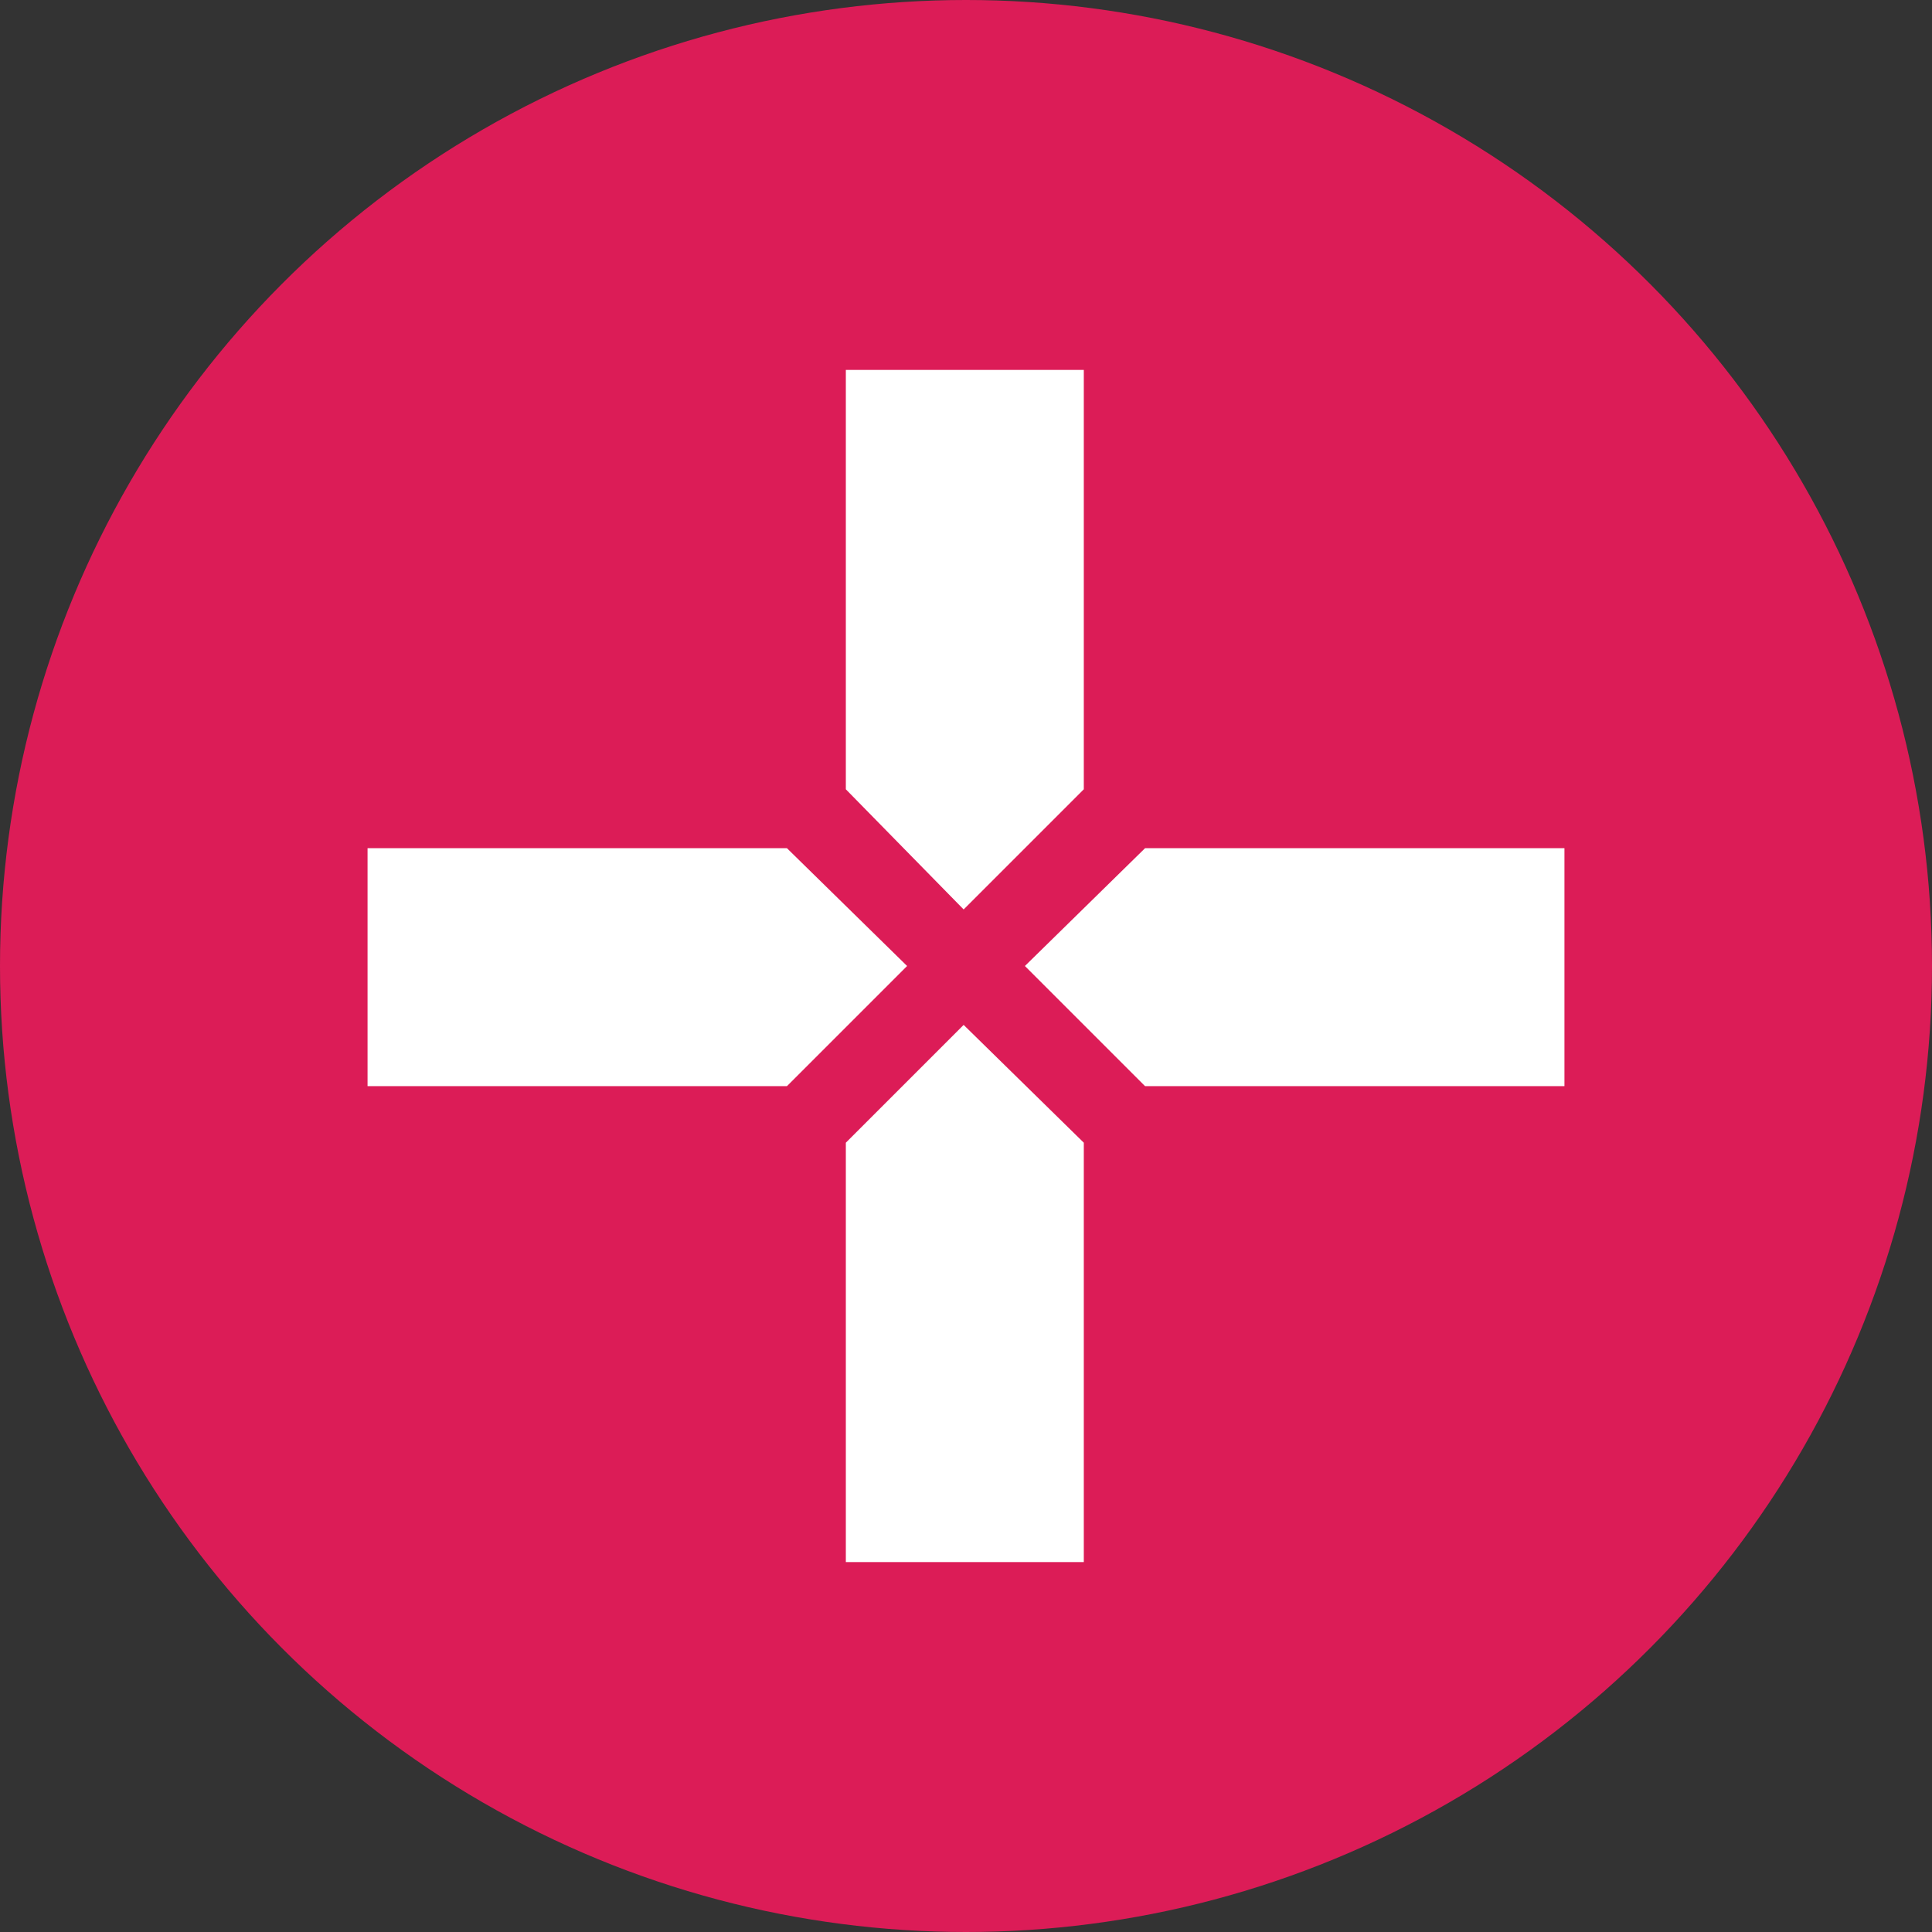
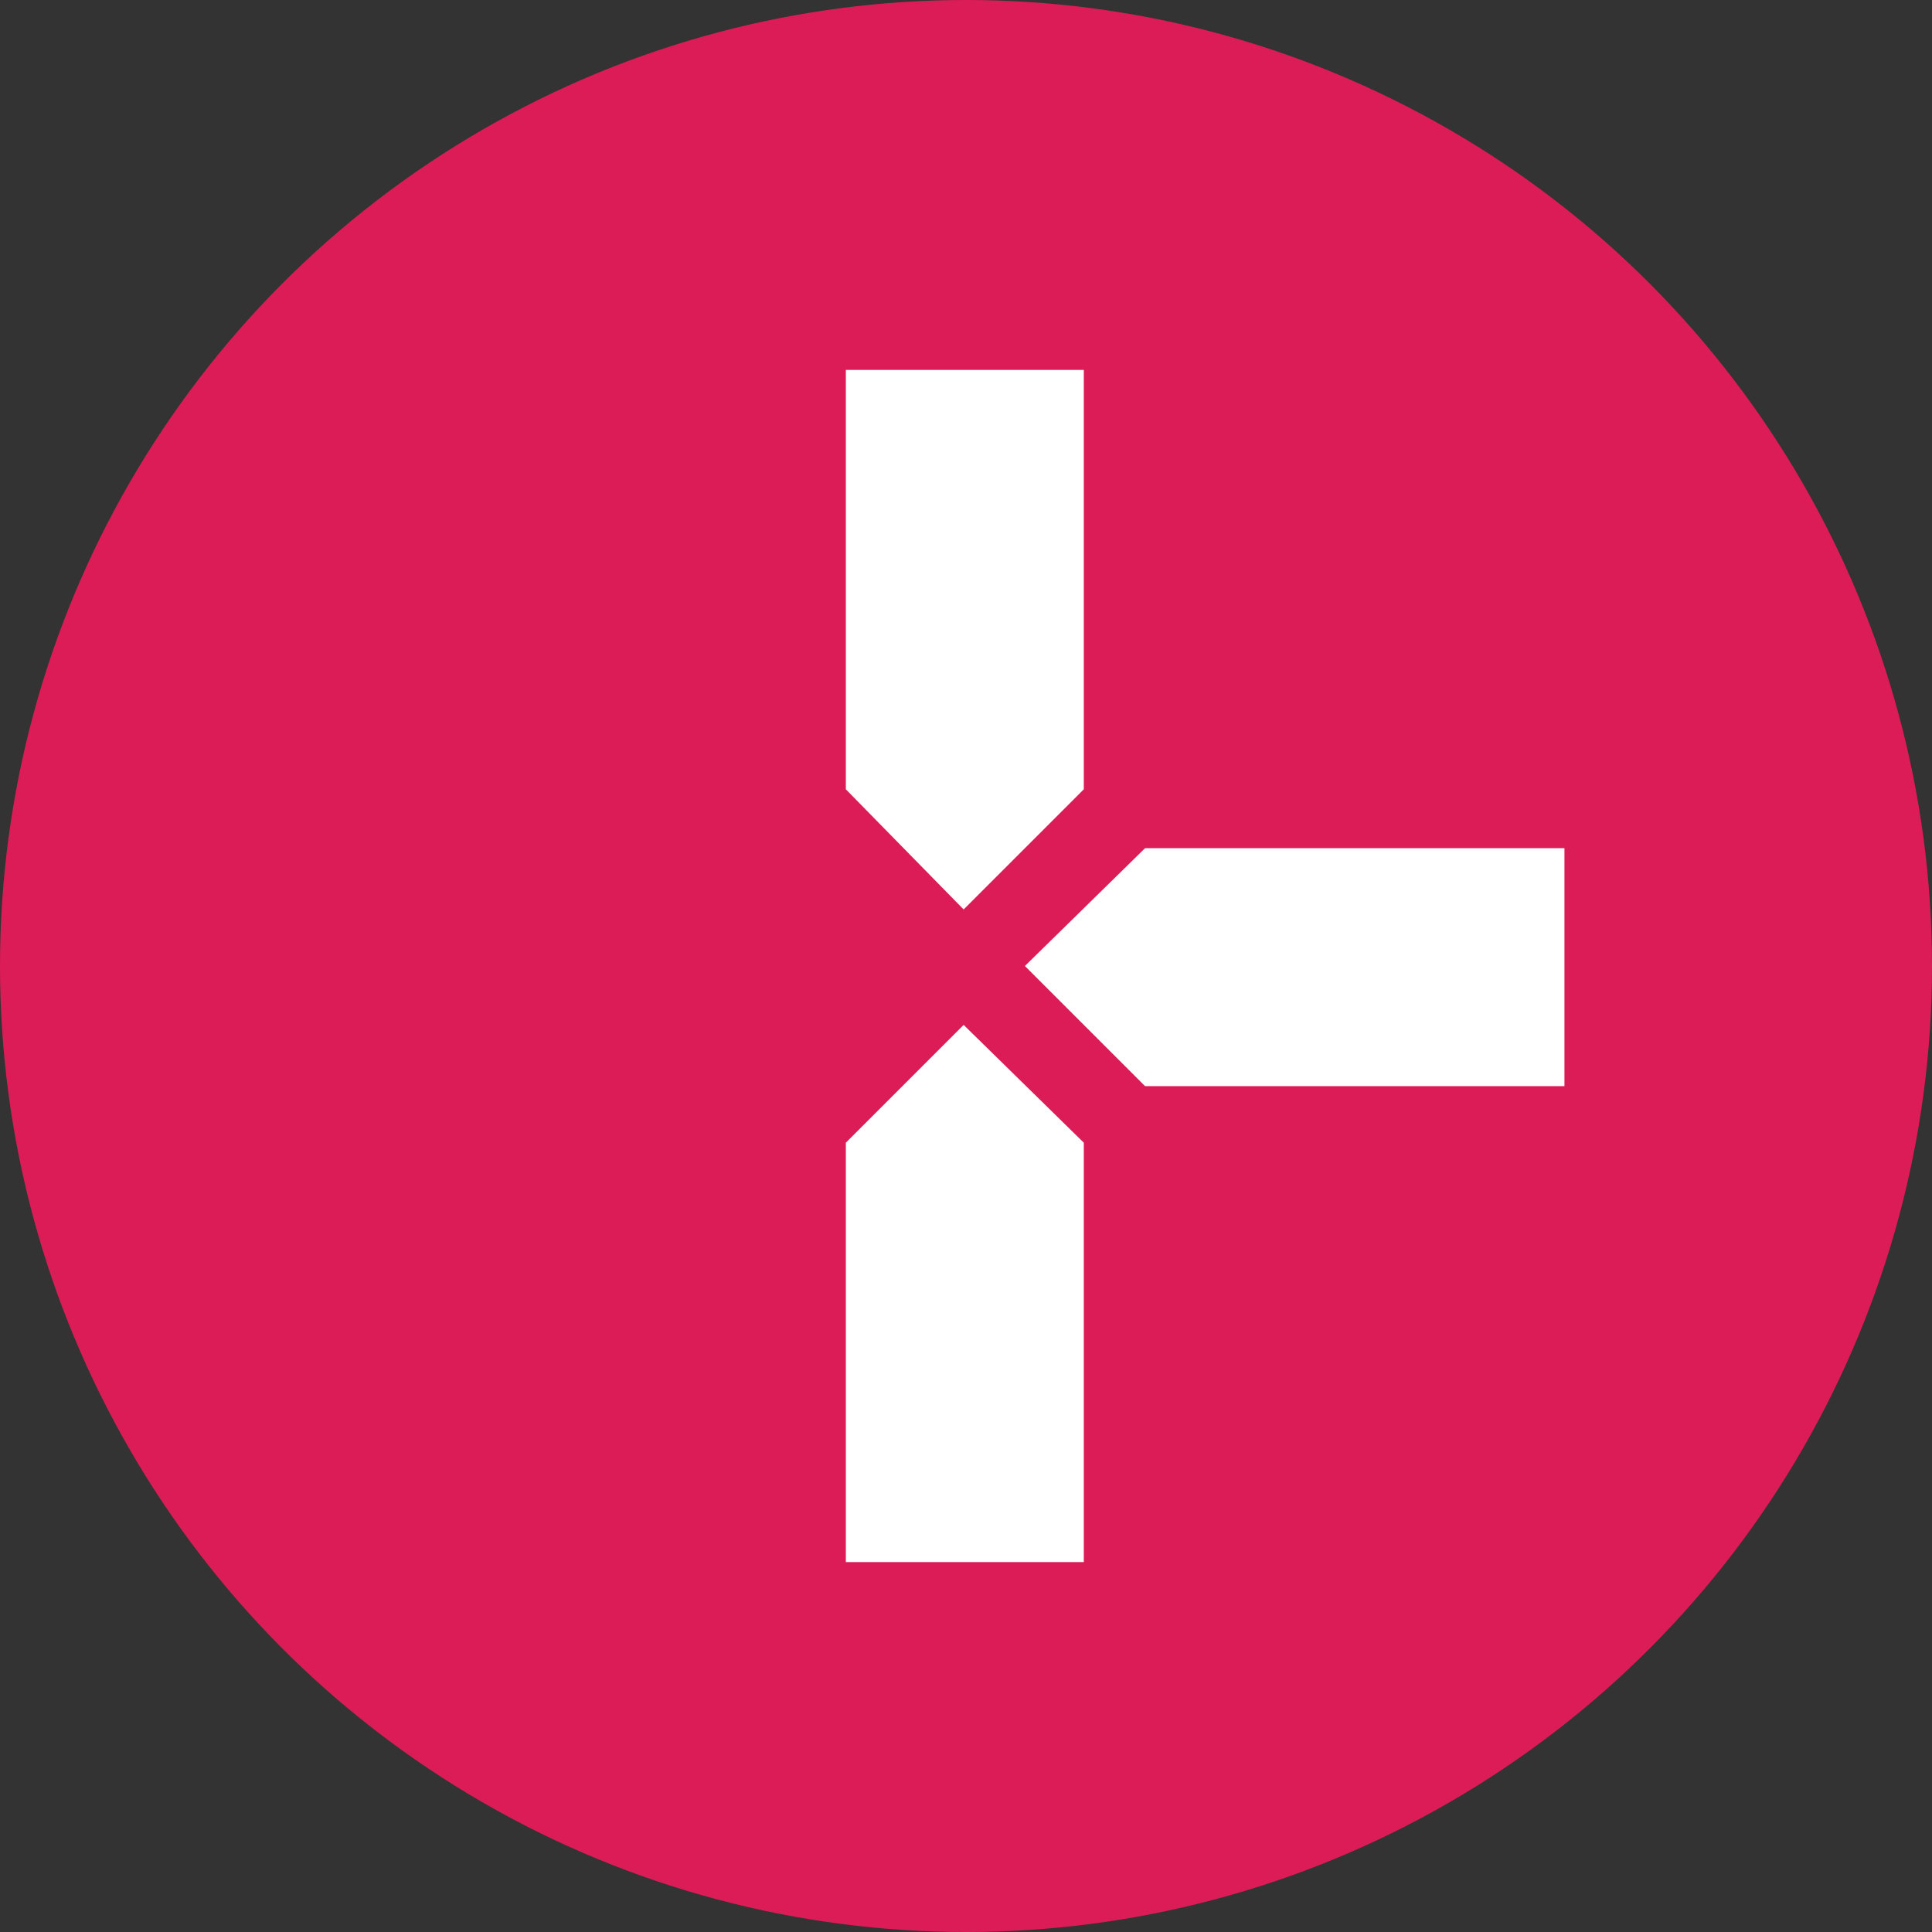
<svg xmlns="http://www.w3.org/2000/svg" id="Layer_1" x="0px" y="0px" viewBox="0 0 82 82" style="enable-background:new 0 0 82 82;" xml:space="preserve">
  <rect x="0" y="0" width="82" height="82" fill="#333333" stroke="none" />
  <style type="text/css">	.st0{fill:#DC1C57;}	.st1{fill:#FFFFFF;}</style>
  <circle class="st0" cx="41" cy="41" r="41" />
  <g>
-     <polygon class="st1" points="33.4,36 15.6,36 15.6,46.1 33.4,46.1 38.5,41  " />
    <polygon class="st1" points="48.6,36 43.5,41 48.6,46.1 66.4,46.1 66.4,36  " />
    <polygon class="st1" points="46,33.5 46,15.7 35.9,15.7 35.9,33.5 40.9,38.6  " />
    <polygon class="st1" points="35.9,48.5 35.9,66.3 46,66.3 46,48.5 40.9,43.5  " />
  </g>
</svg>